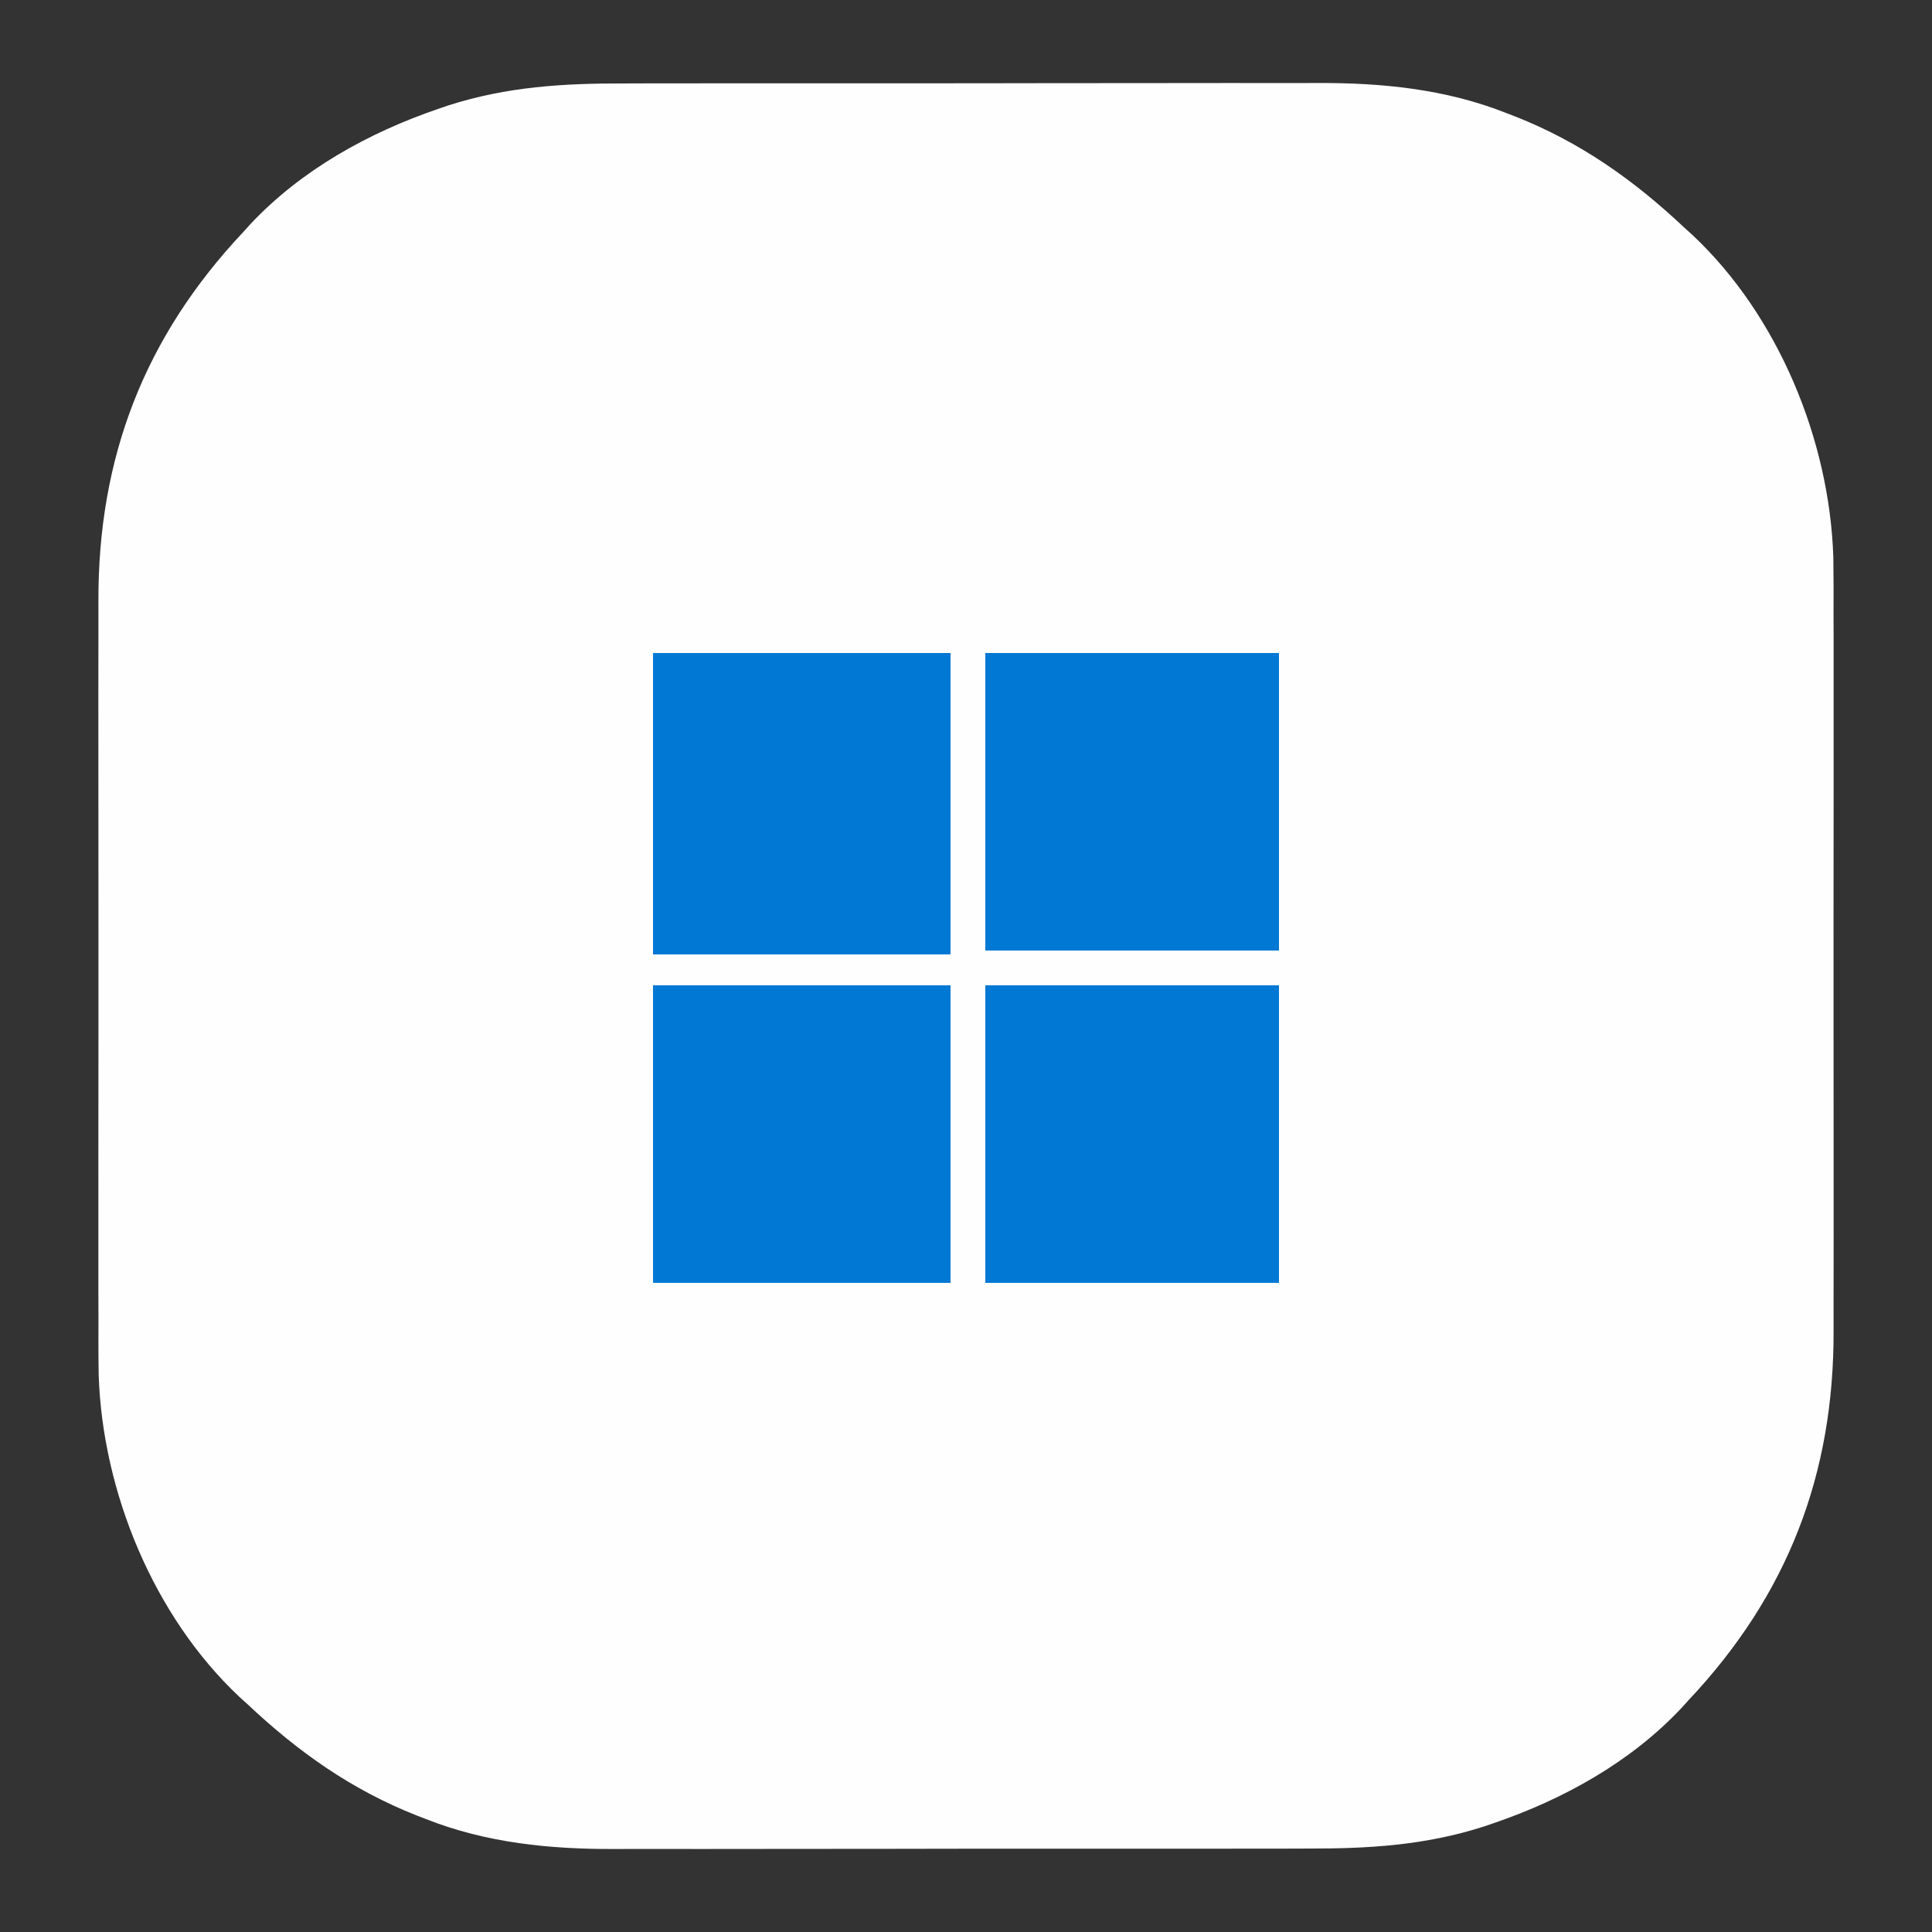
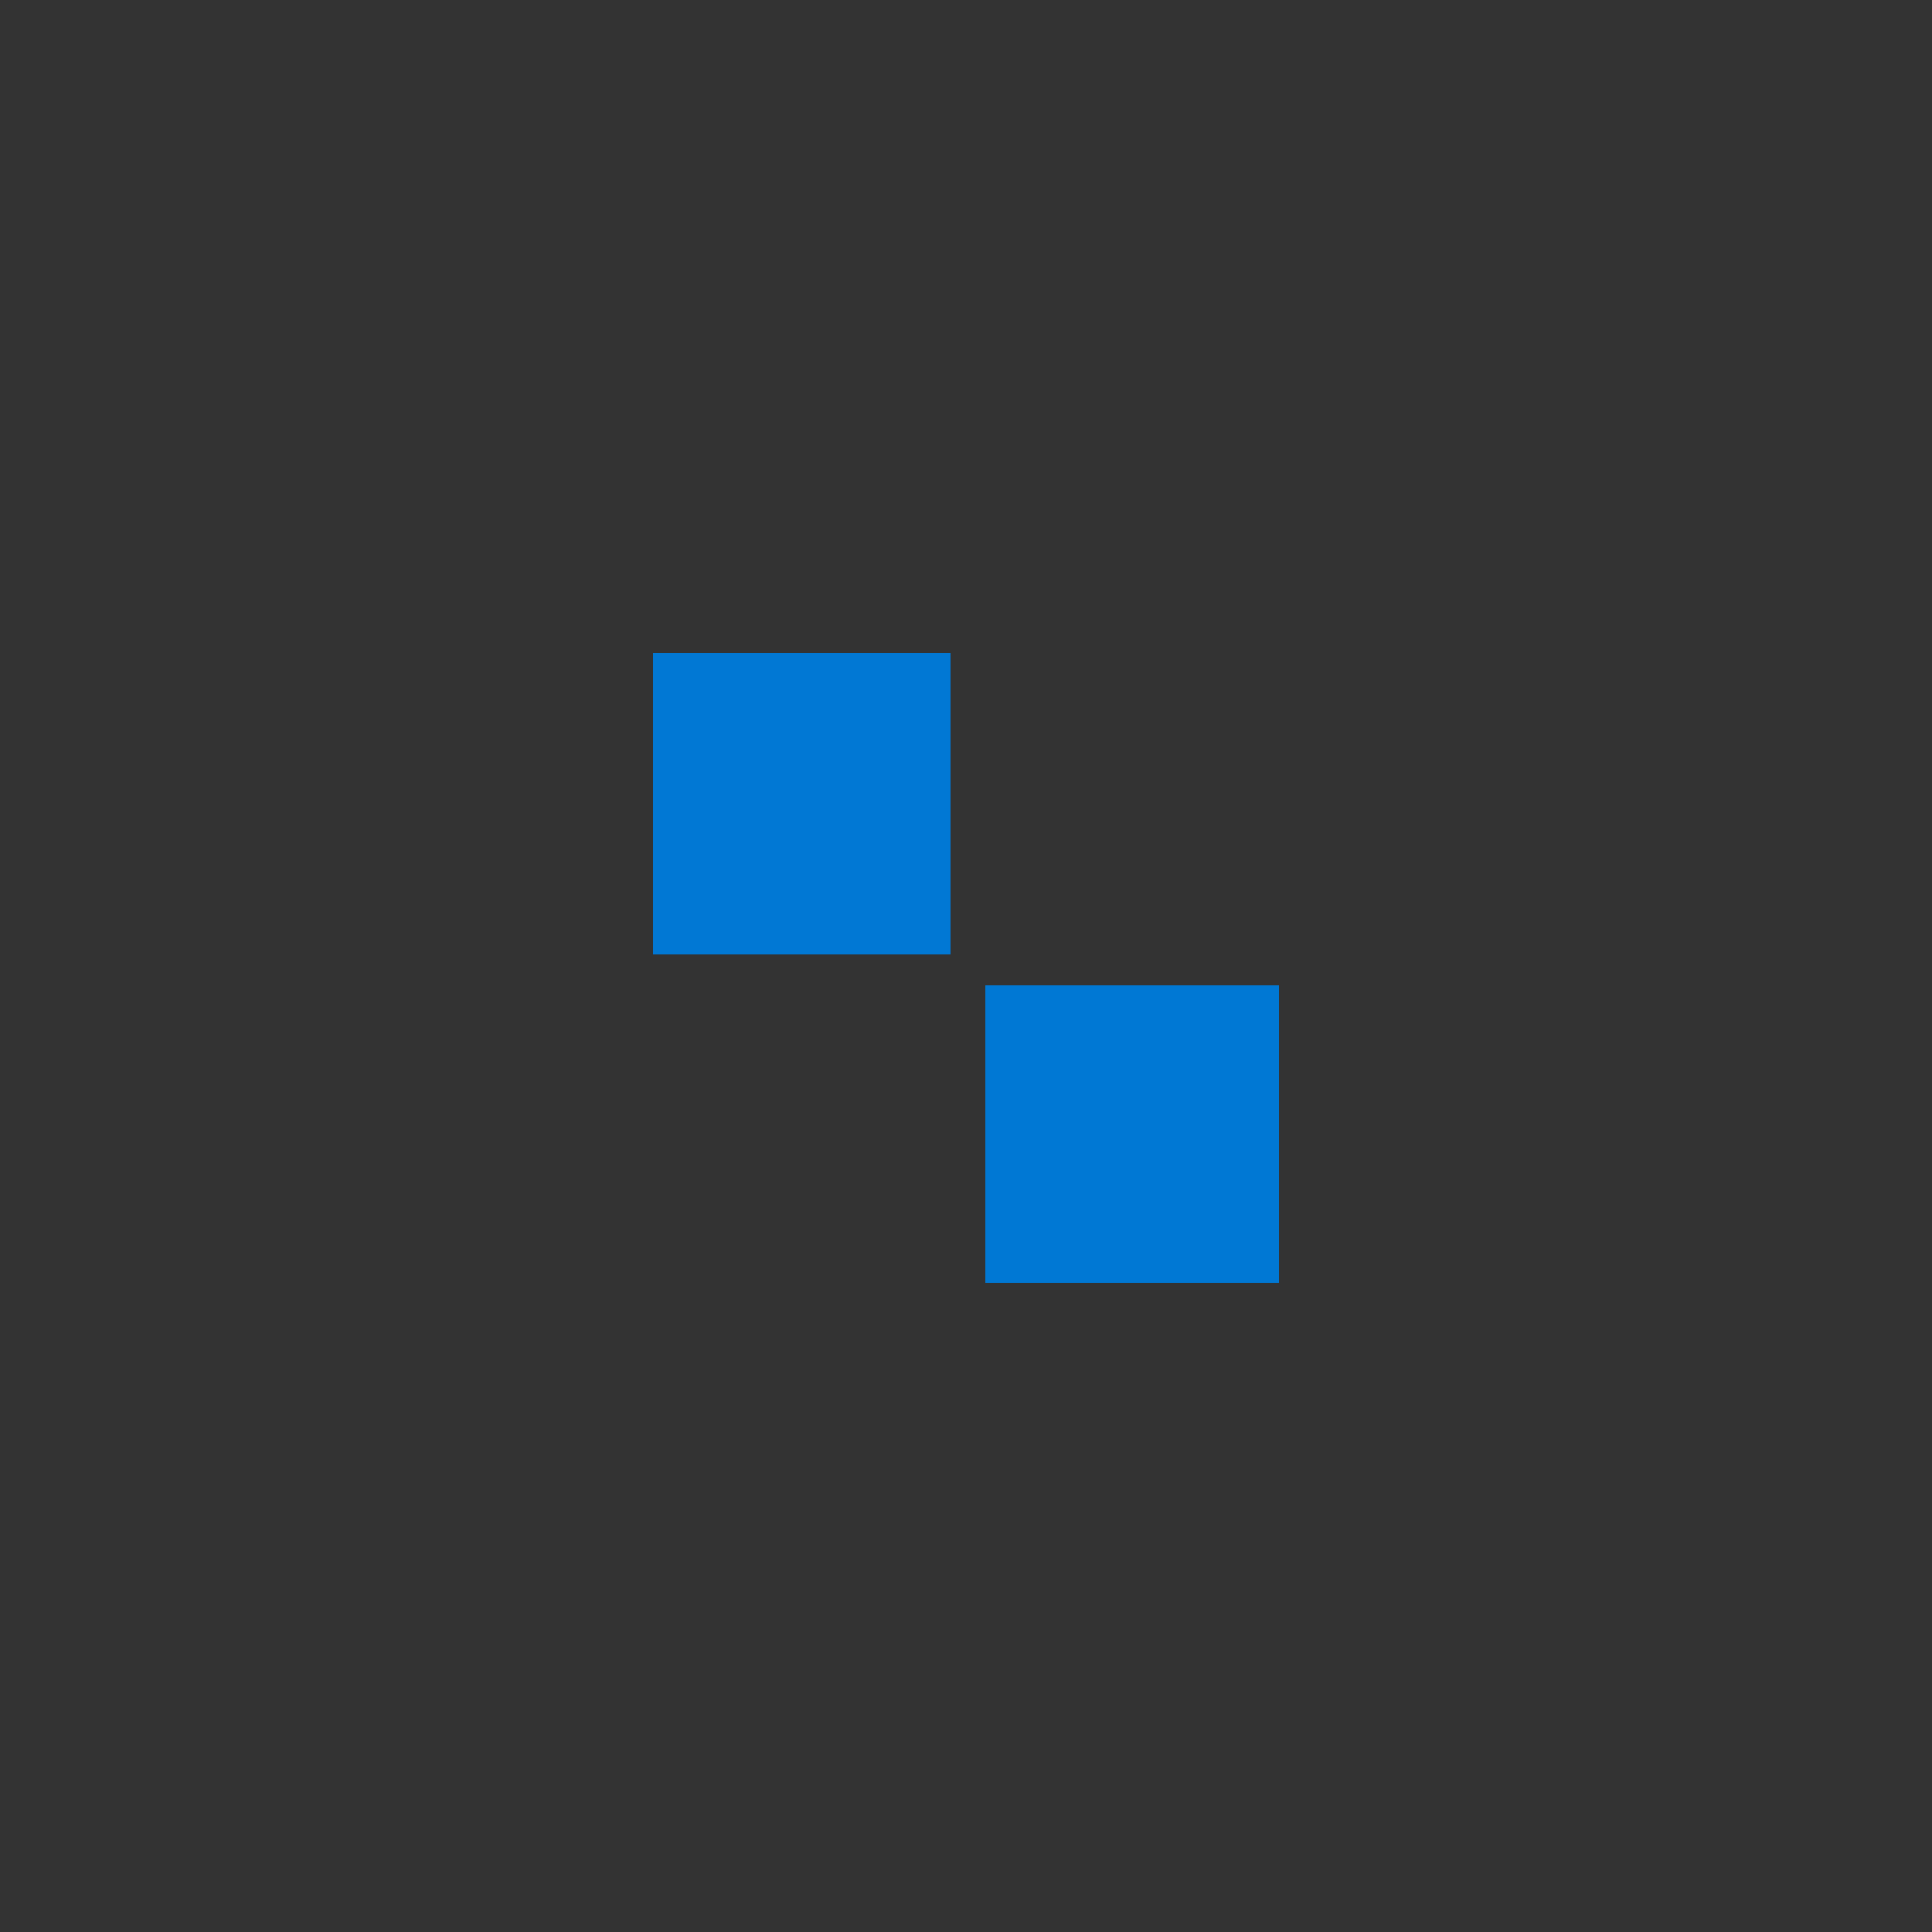
<svg xmlns="http://www.w3.org/2000/svg" version="1.1" width="500" height="500">
  <rect width="100%" height="100%" fill="#333333" stroke="none" />
-   <path d="M0 0 C2.137 -0.006 4.275 -0.013 6.412 -0.021 C12.173 -0.039 17.933 -0.038 23.694 -0.032 C28.524 -0.029 33.355 -0.035 38.185 -0.041 C49.593 -0.055 61 -0.053 72.408 -0.042 C84.128 -0.031 95.848 -0.045 107.567 -0.071 C117.674 -0.094 127.781 -0.1 137.887 -0.094 C143.904 -0.091 149.92 -0.093 155.937 -0.111 C161.601 -0.126 167.264 -0.122 172.928 -0.103 C174.99 -0.1 177.052 -0.103 179.114 -0.113 C195.851 -0.192 212.417 1.43 228.118 7.654 C229.277 8.099 229.277 8.099 230.458 8.553 C247.313 15.215 261.115 24.977 274.306 37.404 C274.97 38.003 275.633 38.603 276.317 39.22 C298.541 60.092 311.772 92.299 312.766 122.54 C312.85 127.456 312.844 132.37 312.823 137.287 C312.829 139.504 312.836 141.72 312.844 143.937 C312.863 149.896 312.856 155.854 312.843 161.813 C312.833 168.087 312.842 174.361 312.849 180.635 C312.856 191.838 312.844 203.04 312.823 214.242 C312.806 224.356 312.809 234.469 312.827 244.582 C312.849 256.387 312.856 268.191 312.845 279.996 C312.839 286.223 312.838 292.449 312.851 298.676 C312.863 304.534 312.854 310.391 312.831 316.248 C312.826 318.381 312.827 320.514 312.836 322.648 C312.978 359.961 300.945 391.189 275.306 418.404 C274.706 419.068 274.107 419.732 273.489 420.416 C260.298 434.462 242.823 444.124 224.743 450.279 C223.942 450.553 223.141 450.828 222.315 451.11 C207.085 455.995 192.462 456.847 176.611 456.808 C174.474 456.814 172.337 456.821 170.199 456.829 C164.439 456.847 158.678 456.846 152.918 456.84 C148.087 456.837 143.257 456.843 138.426 456.849 C127.019 456.863 115.611 456.862 104.203 456.85 C92.483 456.839 80.764 456.853 69.044 456.879 C58.937 456.902 48.831 456.908 38.724 456.902 C32.707 456.899 26.691 456.901 20.674 456.919 C15.011 456.934 9.347 456.93 3.683 456.911 C1.621 456.908 -0.441 456.911 -2.503 456.921 C-19.239 457 -35.806 455.378 -51.507 449.154 C-52.665 448.709 -52.665 448.709 -53.847 448.255 C-70.702 441.594 -84.503 431.831 -97.694 419.404 C-98.358 418.805 -99.022 418.205 -99.706 417.588 C-121.93 396.716 -135.161 364.51 -136.154 334.269 C-136.239 329.352 -136.232 324.438 -136.212 319.521 C-136.217 317.304 -136.224 315.088 -136.233 312.871 C-136.251 306.912 -136.244 300.954 -136.232 294.995 C-136.221 288.721 -136.231 282.447 -136.237 276.173 C-136.245 264.971 -136.233 253.768 -136.212 242.566 C-136.194 232.453 -136.197 222.34 -136.216 212.226 C-136.237 200.421 -136.245 188.617 -136.233 176.812 C-136.227 170.585 -136.226 164.359 -136.24 158.132 C-136.251 152.275 -136.243 146.417 -136.22 140.56 C-136.215 138.427 -136.216 136.294 -136.225 134.161 C-136.367 96.847 -124.333 65.619 -98.694 38.404 C-98.095 37.74 -97.496 37.076 -96.878 36.392 C-83.687 22.346 -66.212 12.685 -48.132 6.529 C-47.331 6.255 -46.529 5.981 -45.704 5.698 C-30.474 0.813 -15.851 -0.039 0 0 Z " fill="#FEFEFE" transform="translate(161.694,21.596)" />
-   <path d="M0 0 C25.41 0 50.82 0 77 0 C77 25.74 77 51.48 77 78 C51.59 78 26.18 78 0 78 C0 52.26 0 26.52 0 0 Z " fill="#0178D4" transform="translate(169,169)" />
-   <path d="M0 0 C25.41 0 50.82 0 77 0 C77 25.41 77 50.82 77 77 C51.59 77 26.18 77 0 77 C0 51.59 0 26.18 0 0 Z " fill="#0078D4" transform="translate(169,255)" />
+   <path d="M0 0 C25.41 0 50.82 0 77 0 C77 25.74 77 51.48 77 78 C51.59 78 26.18 78 0 78 Z " fill="#0178D4" transform="translate(169,169)" />
  <path d="M0 0 C25.08 0 50.16 0 76 0 C76 25.41 76 50.82 76 77 C50.92 77 25.84 77 0 77 C0 51.59 0 26.18 0 0 Z " fill="#0078D4" transform="translate(255,255)" />
-   <path d="M0 0 C25.08 0 50.16 0 76 0 C76 25.41 76 50.82 76 77 C50.92 77 25.84 77 0 77 C0 51.59 0 26.18 0 0 Z " fill="#0078D4" transform="translate(255,169)" />
</svg>